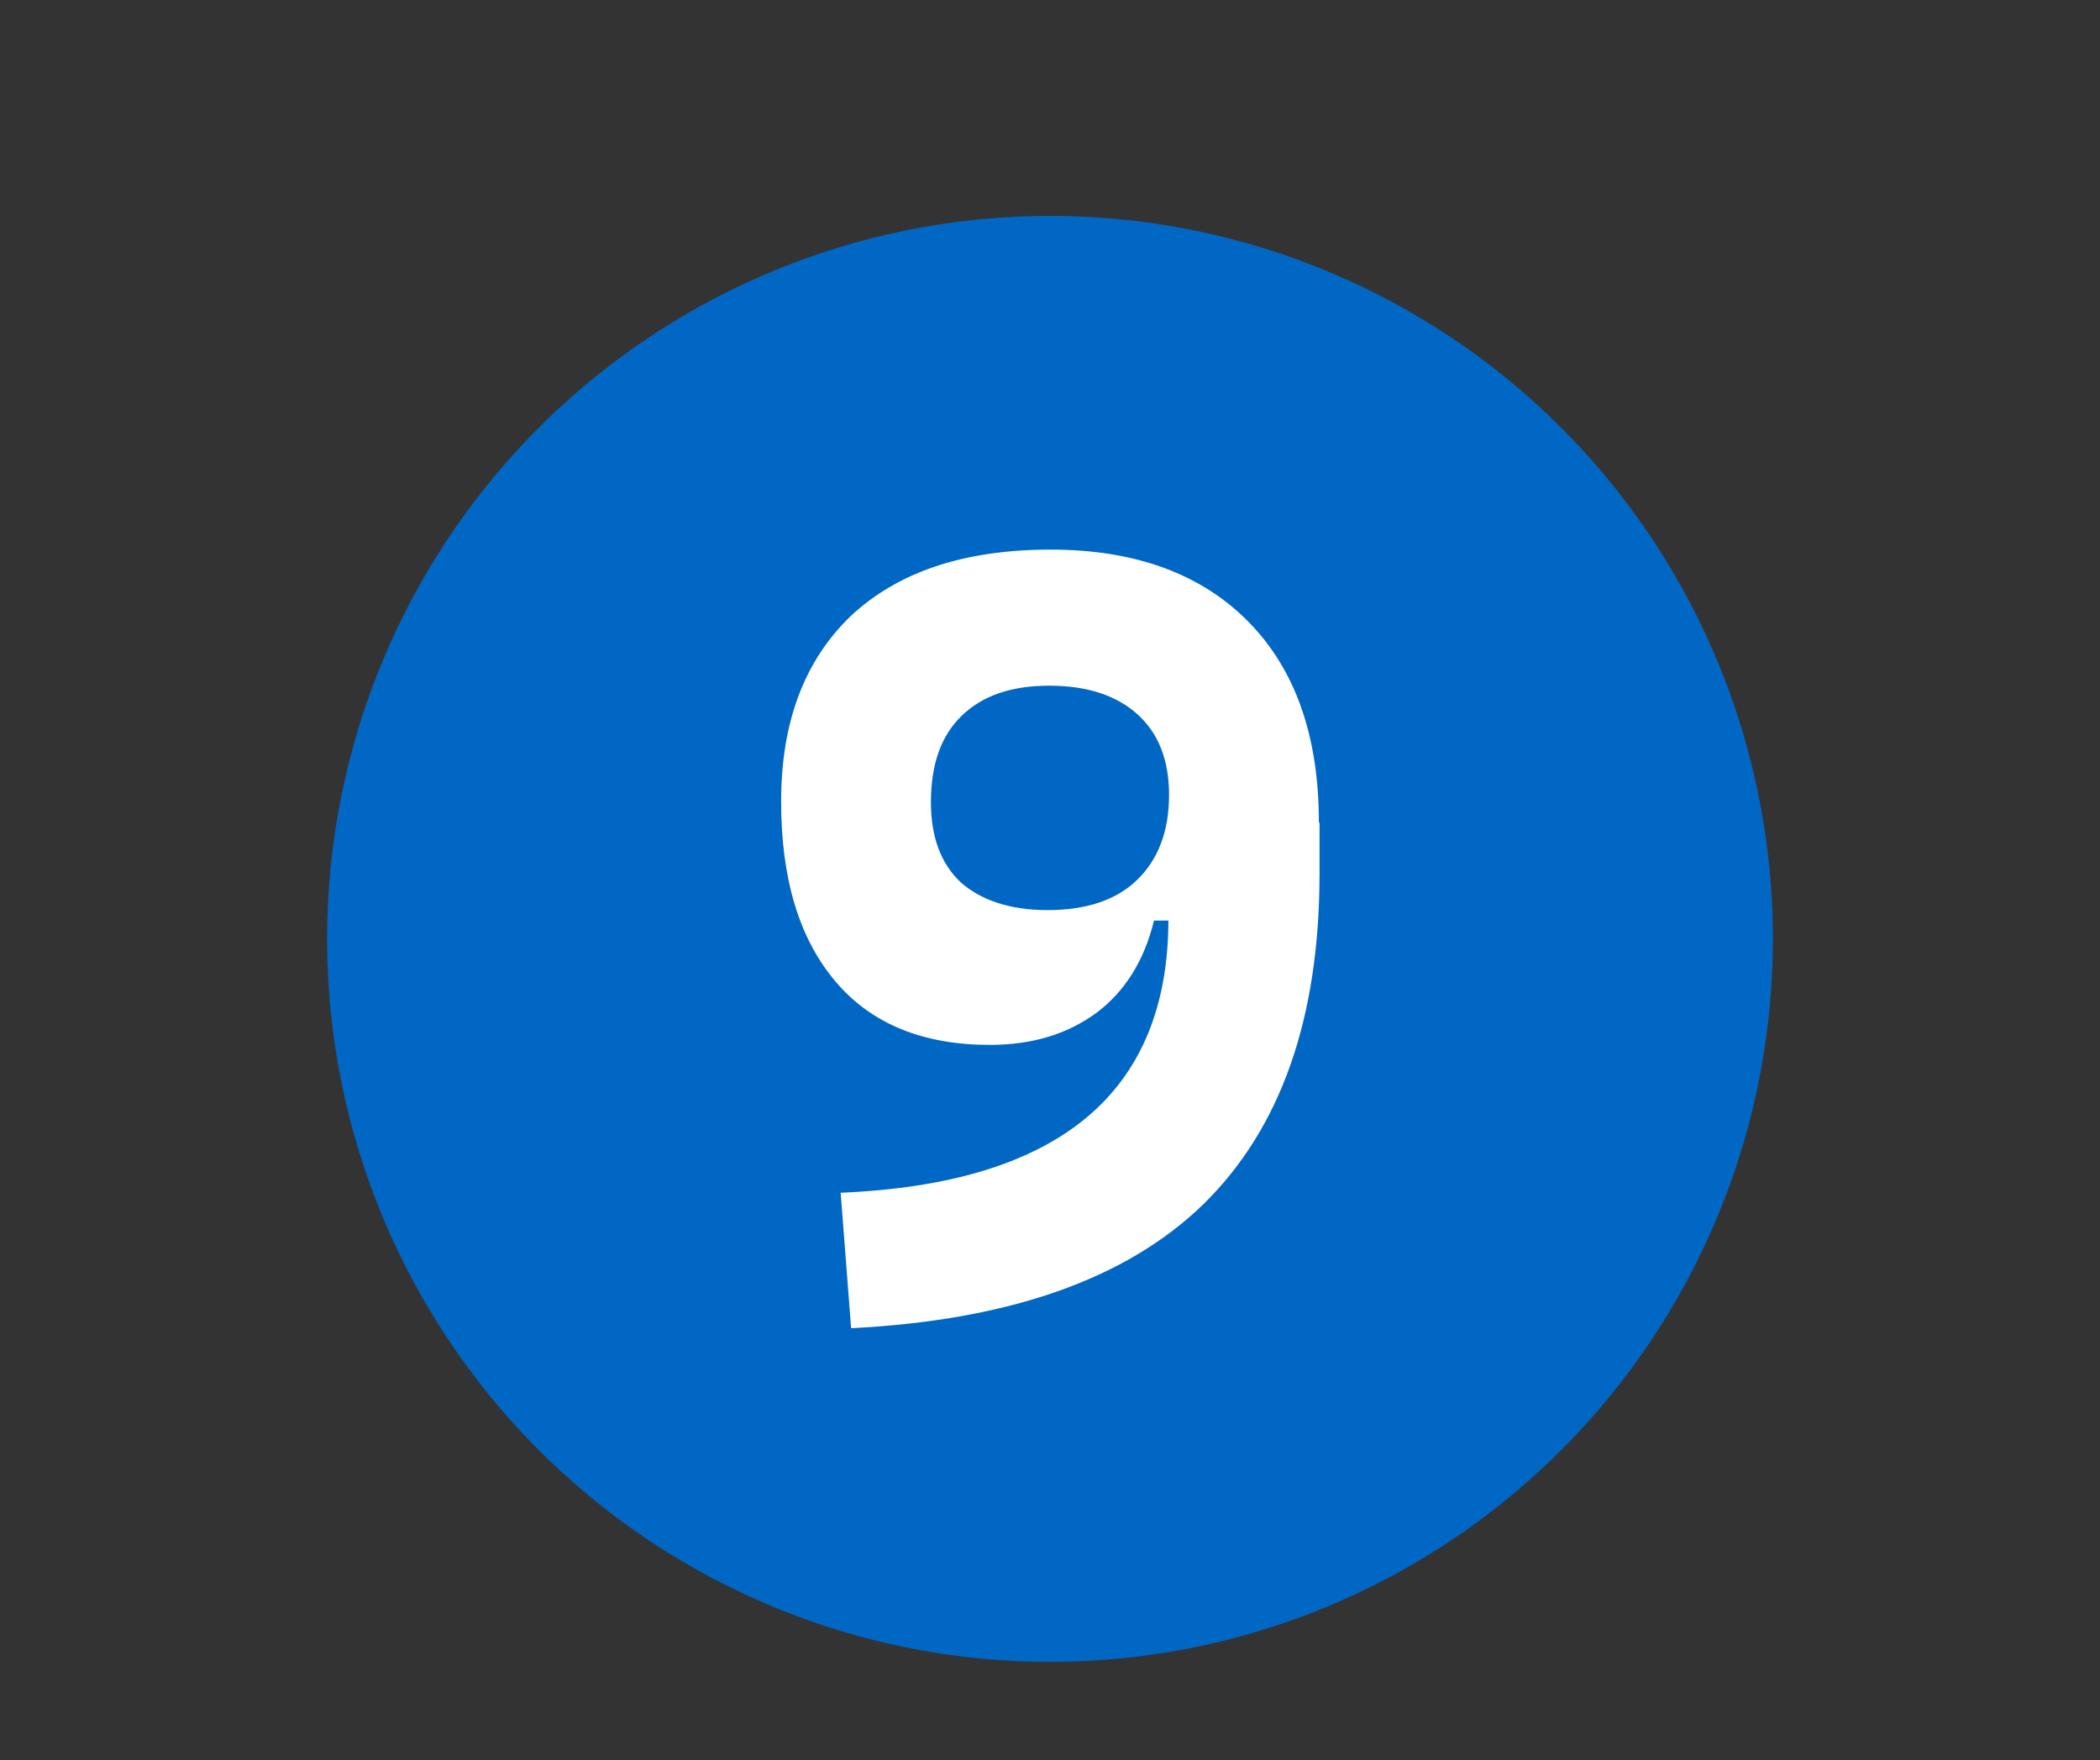
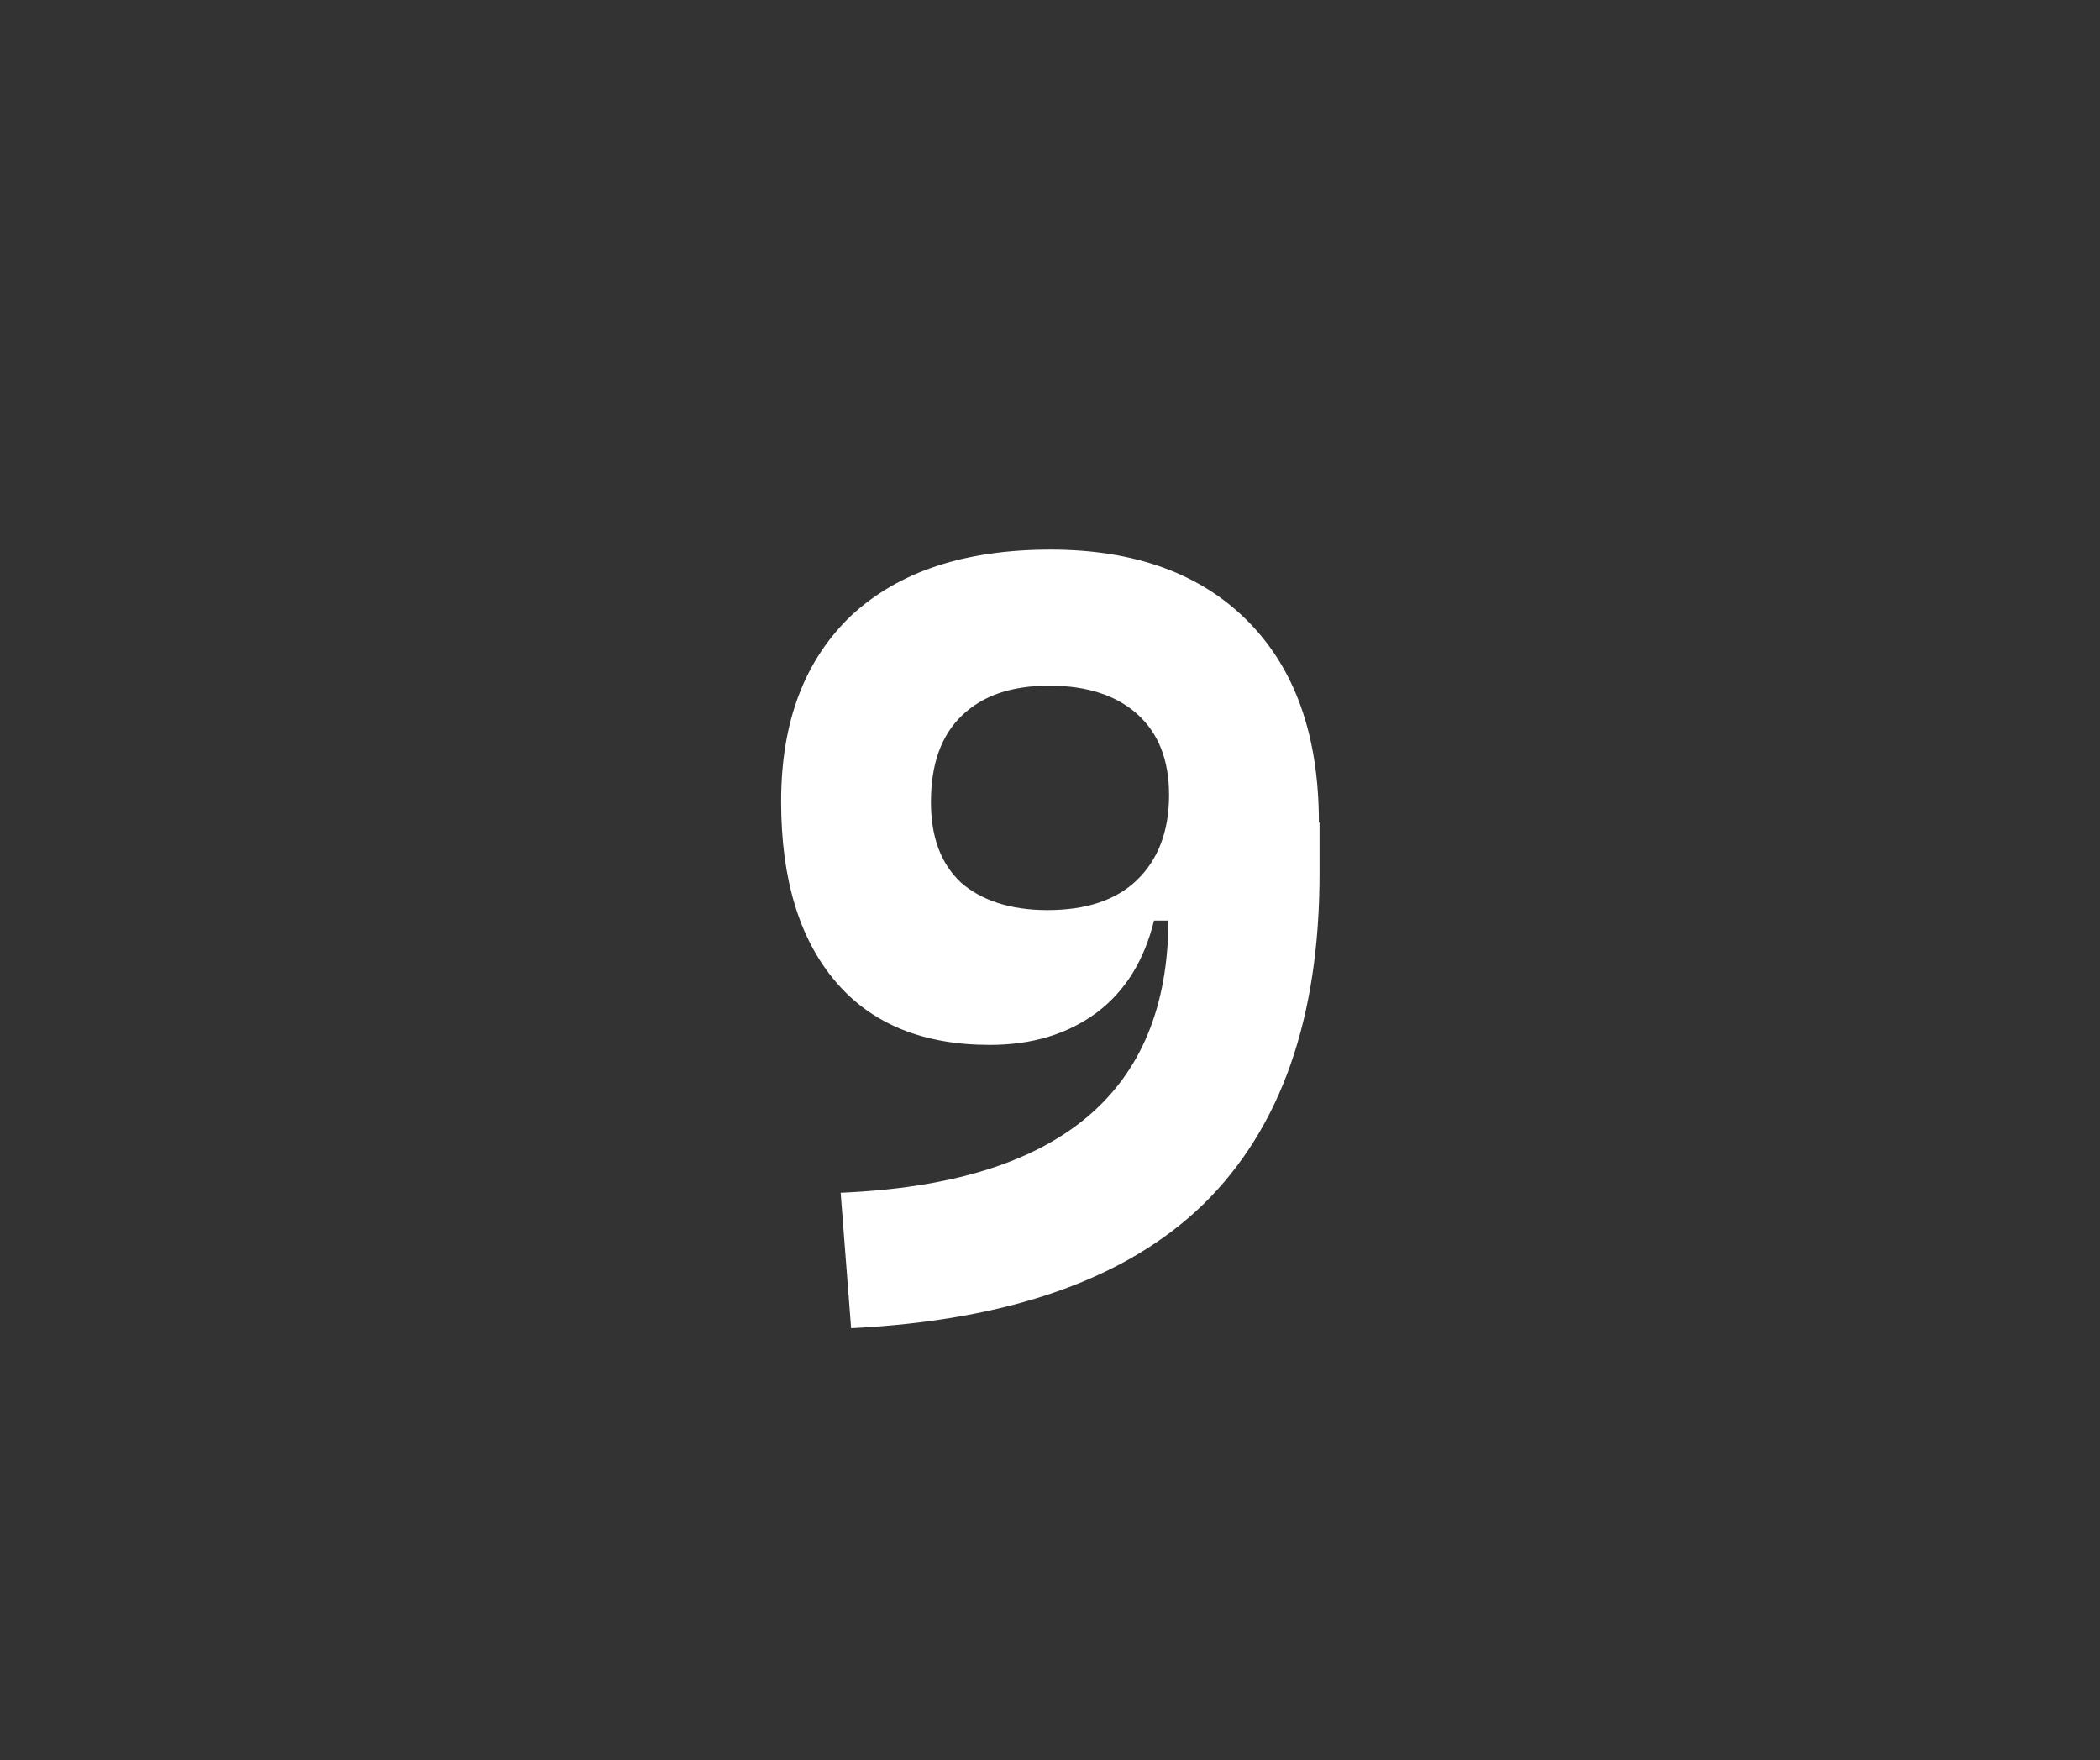
<svg xmlns="http://www.w3.org/2000/svg" version="1.1" id="Слой_1" x="0px" y="0px" viewBox="0 0 321 269" style="enable-background:new 0 0 321 269;" xml:space="preserve">
  <rect x="0" y="0" width="321" height="269" fill="#333333" stroke="none" />
  <style type="text/css">
	.st0{fill:#0067C5;}
	.st1{fill:#FFFFFF;}
</style>
-   <circle class="st0" cx="160.5" cy="143.5" r="110.5" />
  <g>
    <path class="st1" d="M151.3,159.7c-10.2,0-18.1-3.2-23.6-9.7c-5.5-6.5-8.3-15.6-8.3-27.5c0-12.2,3.6-21.6,10.7-28.4   c7.2-6.7,17.3-10.1,30.5-10.1c12.9,0,23,3.7,30.2,11c7.2,7.3,10.8,17.5,10.8,30.7l-18.5,15h-6.7c-1.5,6.1-4.4,10.8-8.8,14.1   C163.1,158.1,157.7,159.7,151.3,159.7z M130.1,203l-1.6-20.7c33.4-1.4,50.1-15.3,50.1-41.8v-6.7l23.1-8.1v7.8   c0,22.1-5.9,38.9-17.7,50.5C172.2,195.5,154.2,201.8,130.1,203z M160.1,139.1c5.9,0,10.5-1.5,13.7-4.6c3.2-3.1,4.9-7.4,4.9-13   c0-5.3-1.6-9.4-4.8-12.3c-3.2-2.9-7.7-4.4-13.5-4.4c-5.8,0-10.2,1.5-13.4,4.6c-3.2,3.1-4.7,7.5-4.7,13.2c0,5.3,1.5,9.4,4.6,12.3   C150,137.6,154.4,139.1,160.1,139.1z" />
  </g>
</svg>